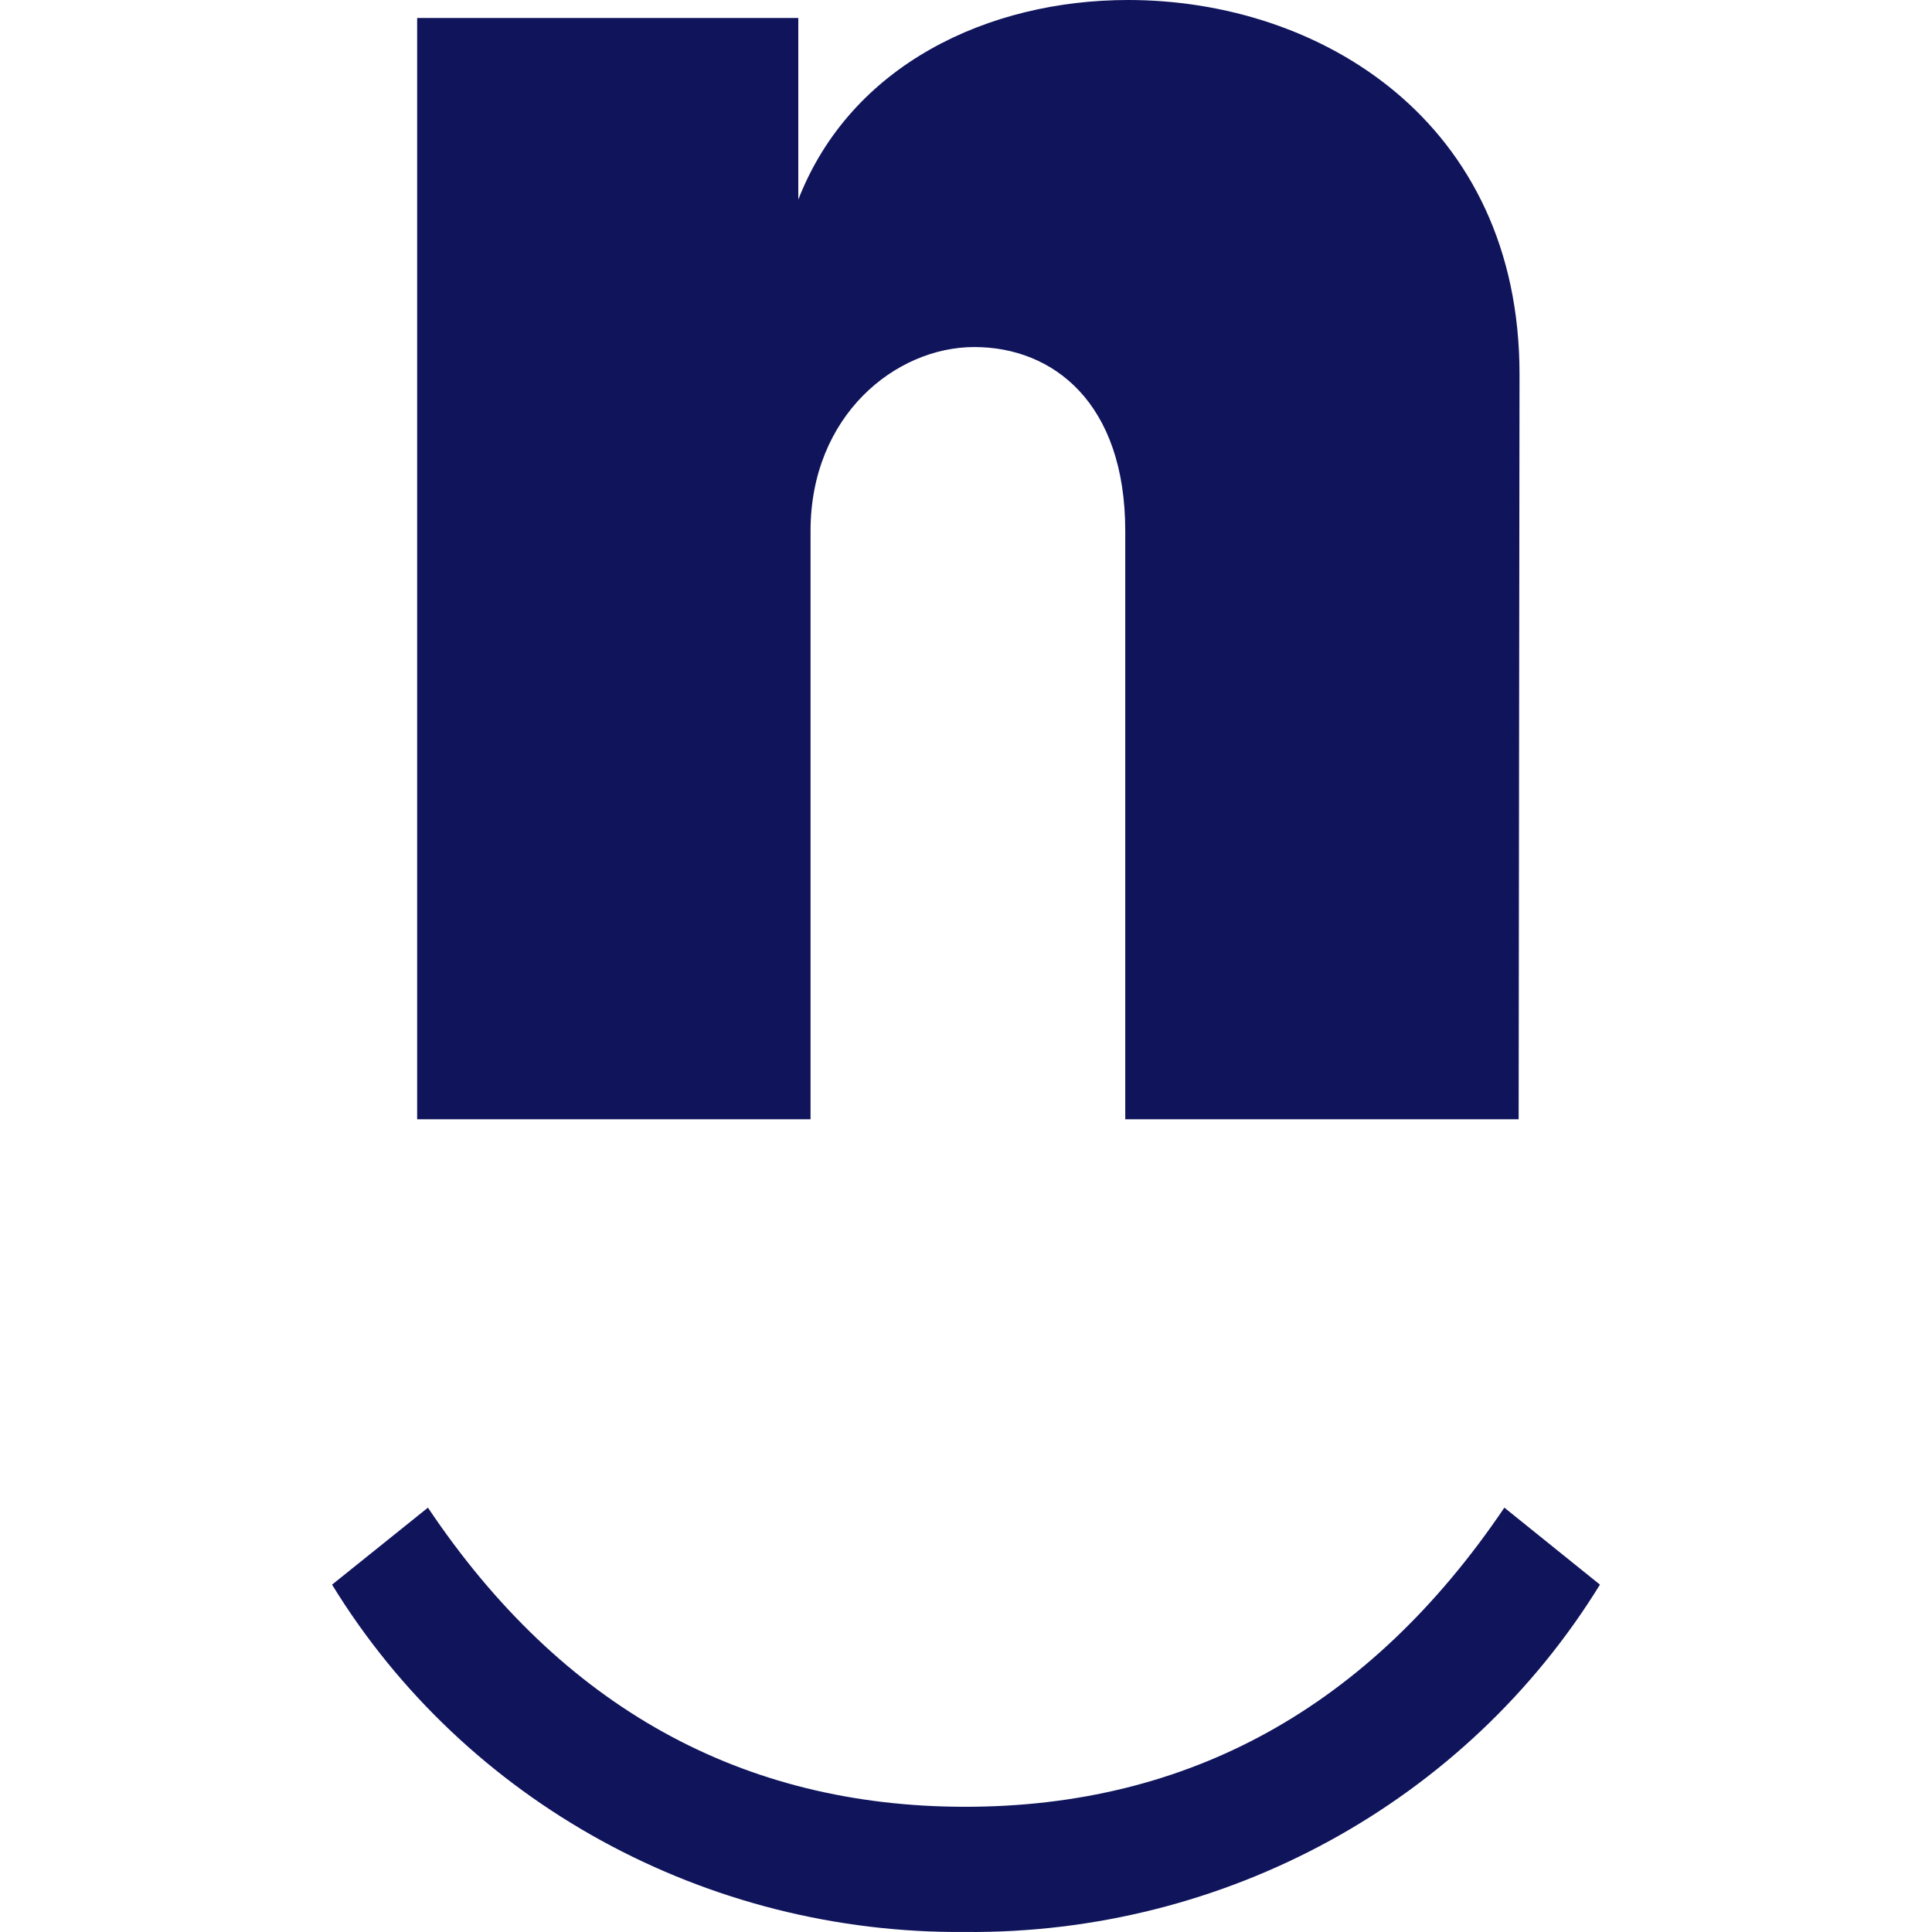
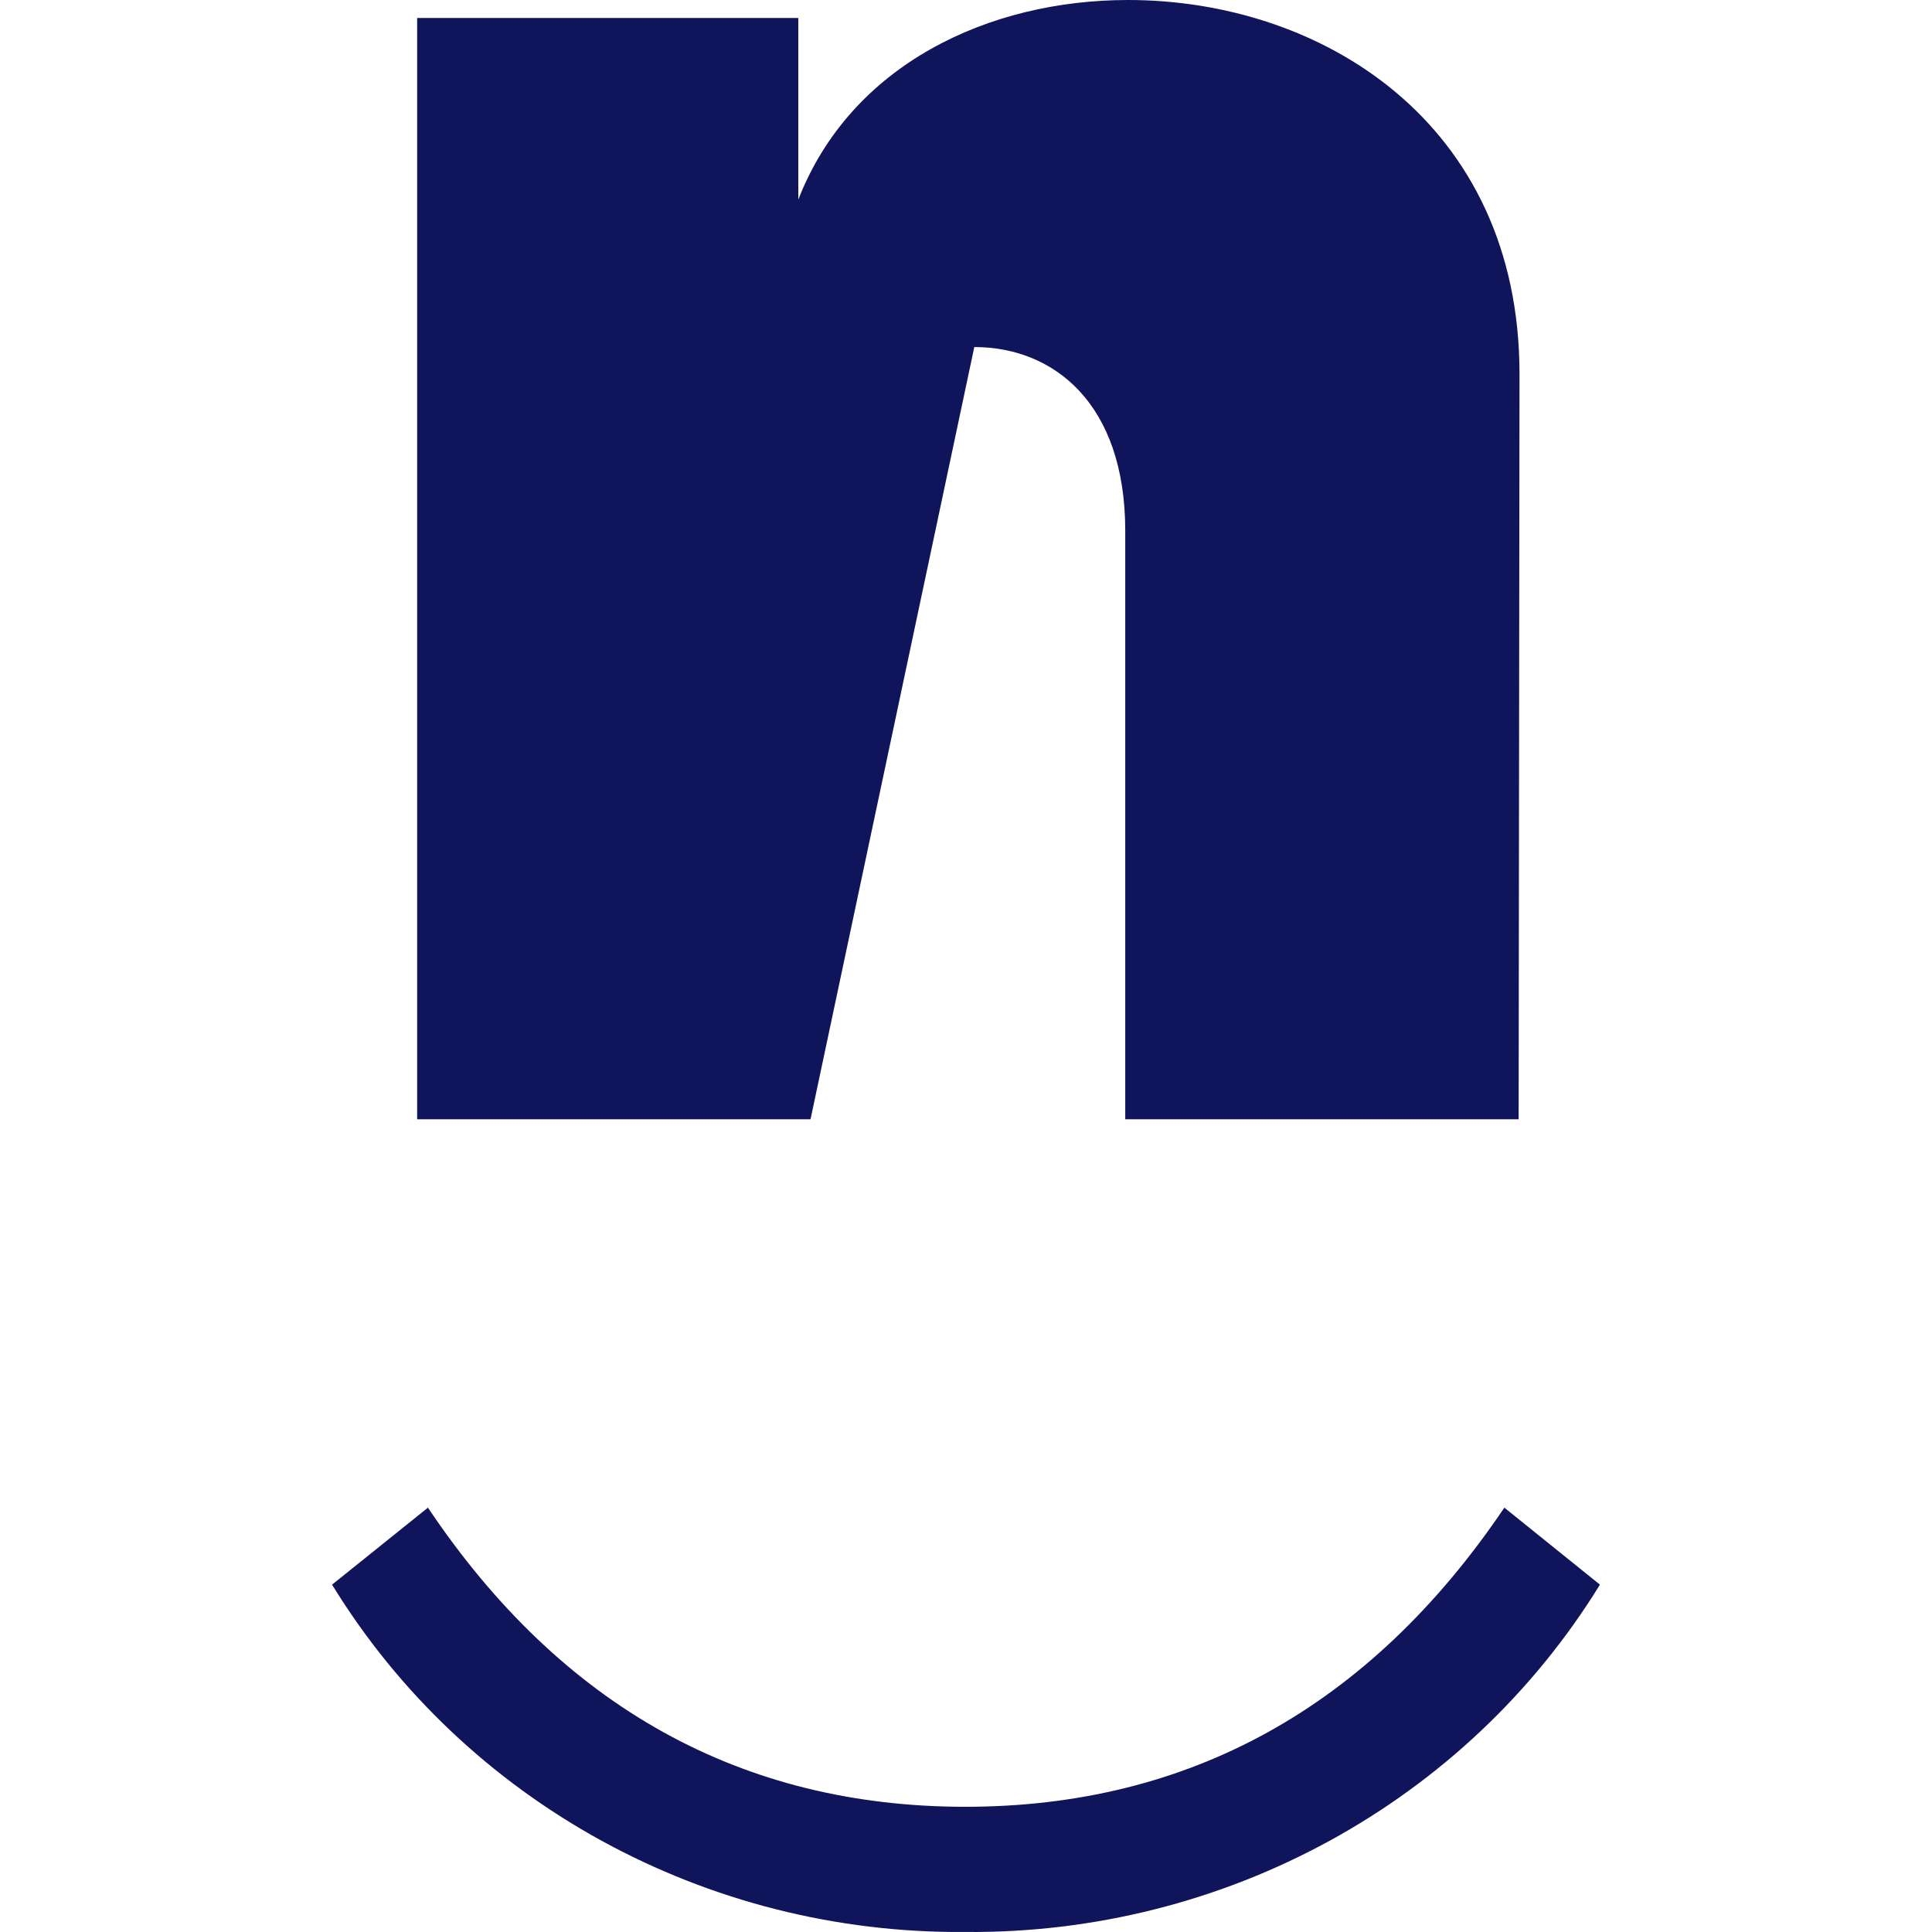
<svg xmlns="http://www.w3.org/2000/svg" width="512" height="512" viewBox="0 0 512 512">
  <style>
		path {
		fill: #0F145B;
		}
		@media ( prefers-color-scheme: dark ) {
			path {
				fill: #43C1C5;
			}
		}
	</style>
-   <path d="M398.671,399.543 L424,419.947 C388.529,477.592 324.565,512.597 255.807,511.992 C187.154,512.585 123.311,477.566 88,419.947 L113.407,399.543 C148.852,452.442 196.731,478.817 255.807,478.817 C314.883,478.817 362.839,452.594 398.671,399.543 Z M298.975,0 C349.943,0 402.686,32.269 402.686,99.149 L402.455,296.615 L298.203,296.615 L298.203,140.713 C298.203,106.706 279.051,91.97 258.201,91.97 C237.35,91.97 214.801,110.107 214.801,140.713 L214.801,296.615 L110.549,296.615 L110.549,4.761 L211.558,4.761 L211.558,52.9 C225.458,17.155 261.908,0 298.975,0 Z" />
+   <path d="M398.671,399.543 L424,419.947 C388.529,477.592 324.565,512.597 255.807,511.992 C187.154,512.585 123.311,477.566 88,419.947 L113.407,399.543 C148.852,452.442 196.731,478.817 255.807,478.817 C314.883,478.817 362.839,452.594 398.671,399.543 Z M298.975,0 C349.943,0 402.686,32.269 402.686,99.149 L402.455,296.615 L298.203,296.615 L298.203,140.713 C298.203,106.706 279.051,91.97 258.201,91.97 L214.801,296.615 L110.549,296.615 L110.549,4.761 L211.558,4.761 L211.558,52.9 C225.458,17.155 261.908,0 298.975,0 Z" />
</svg>